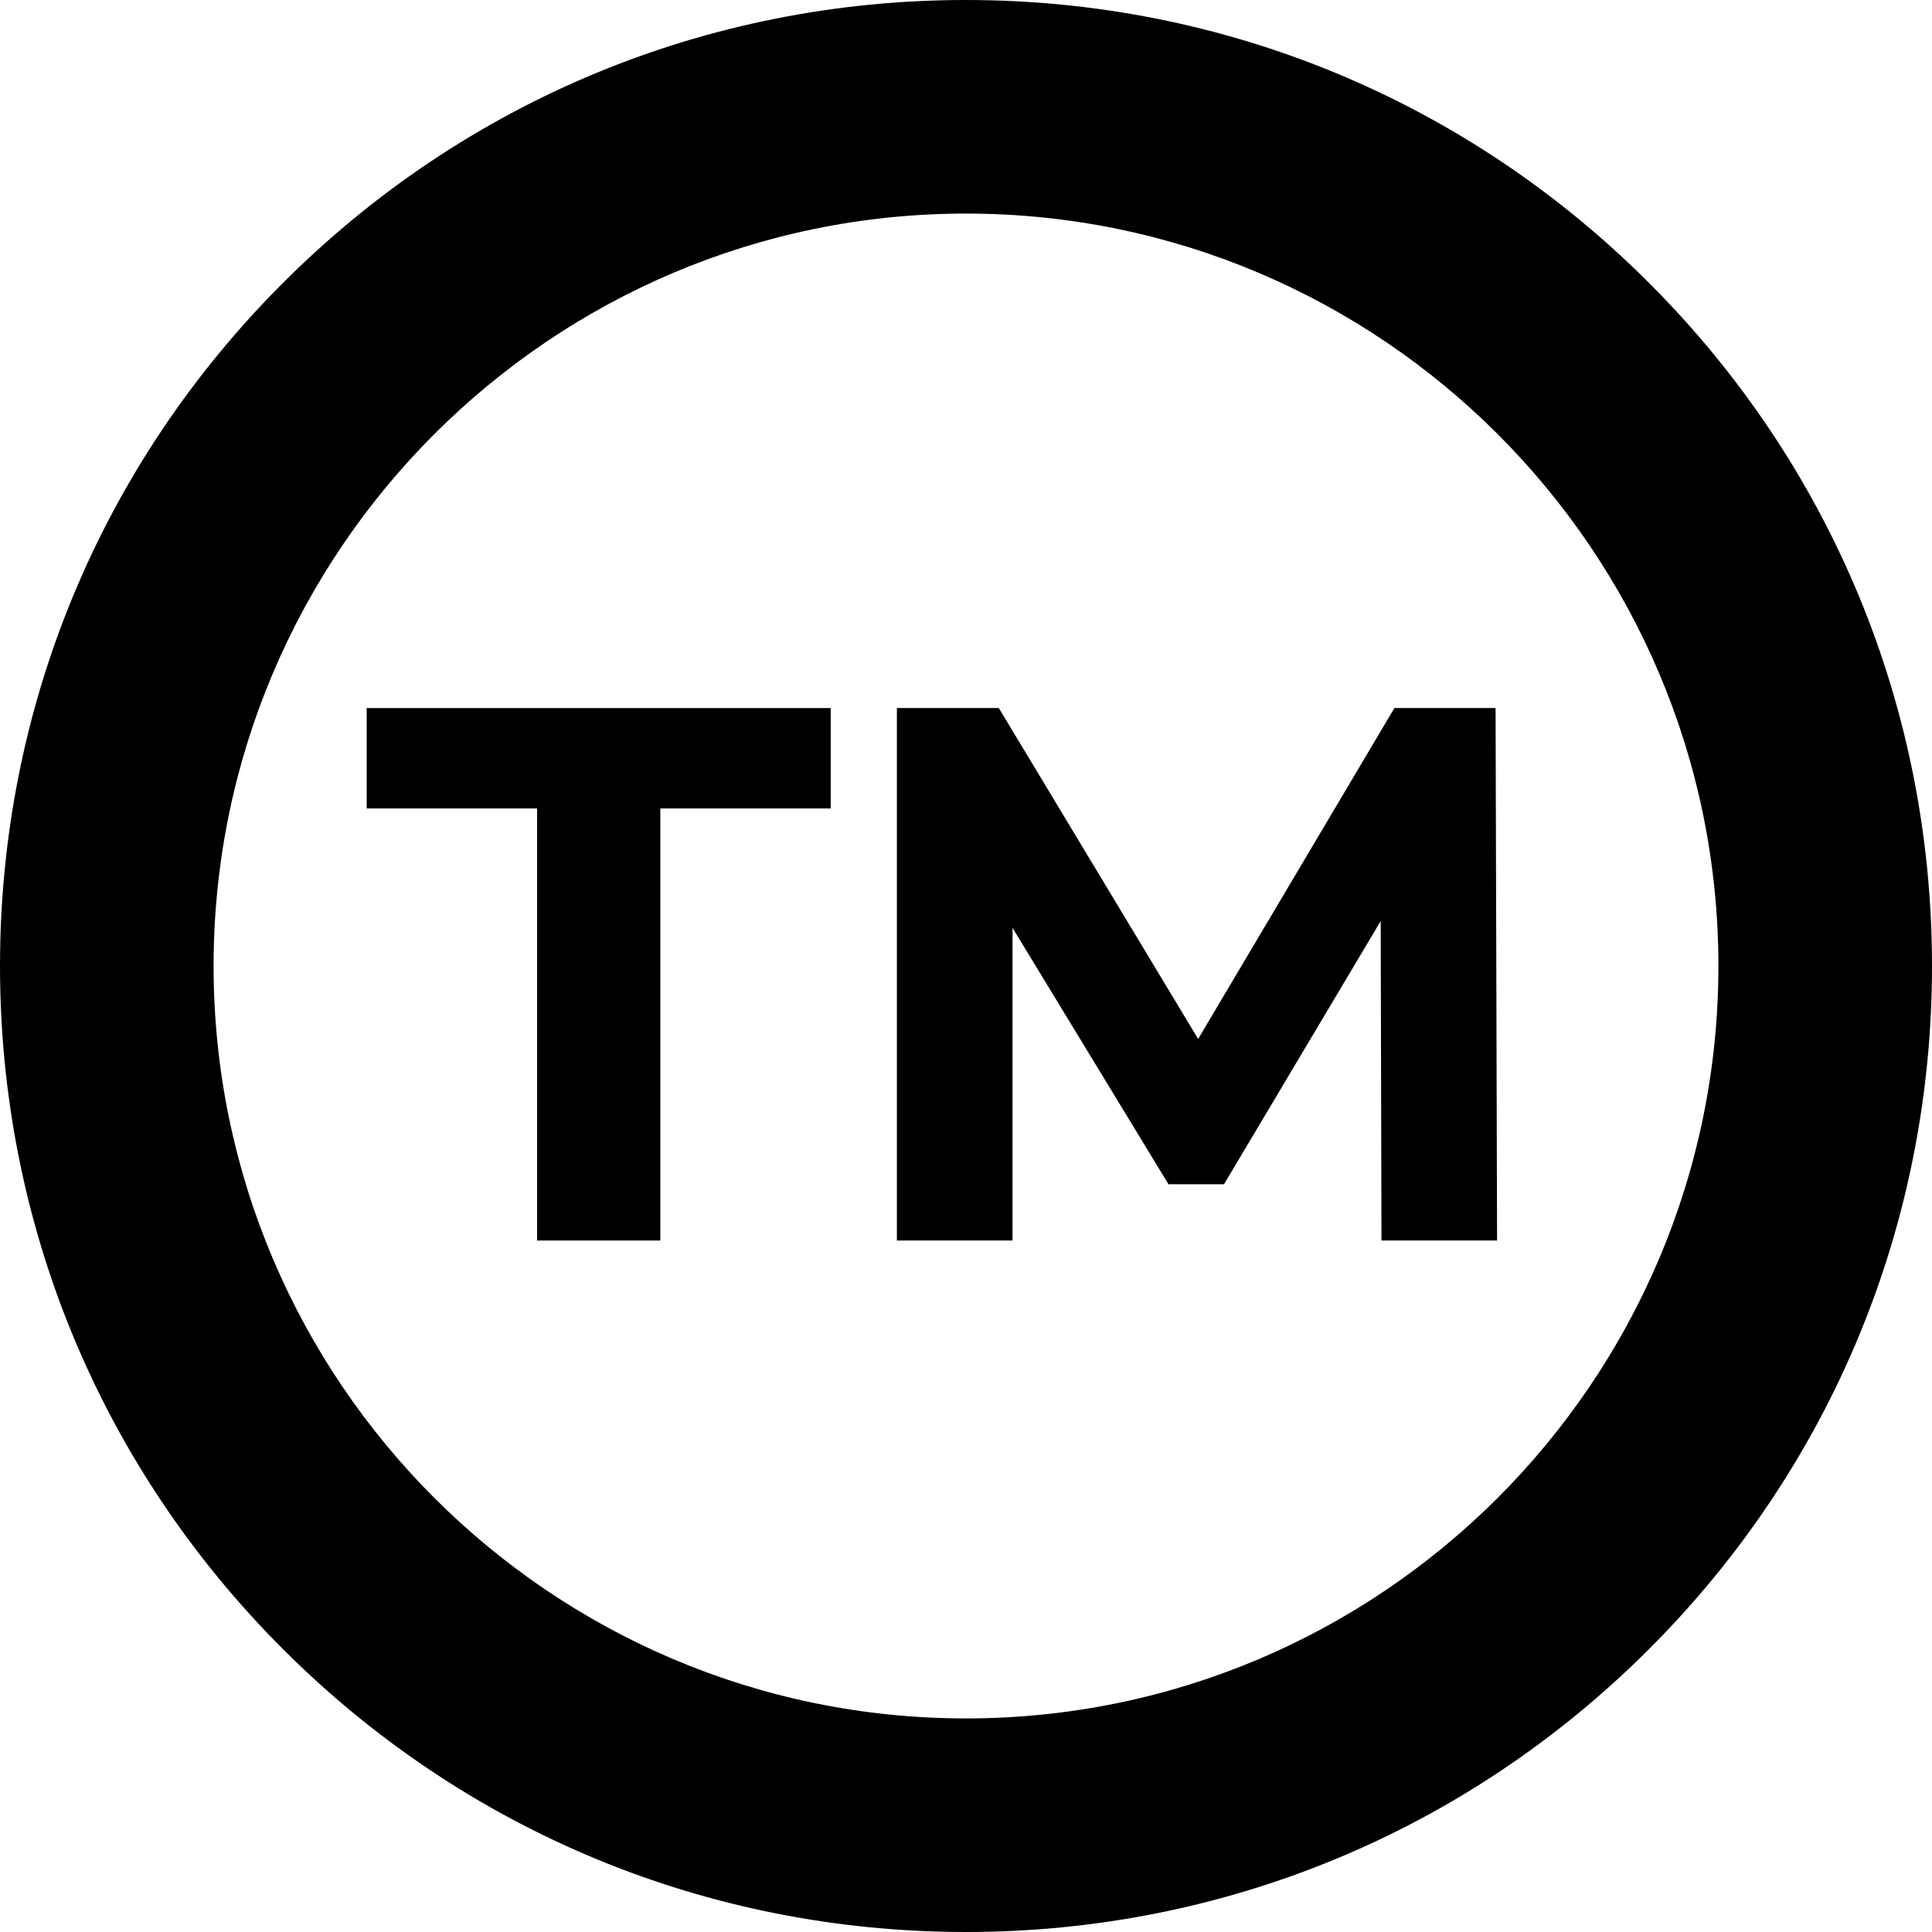
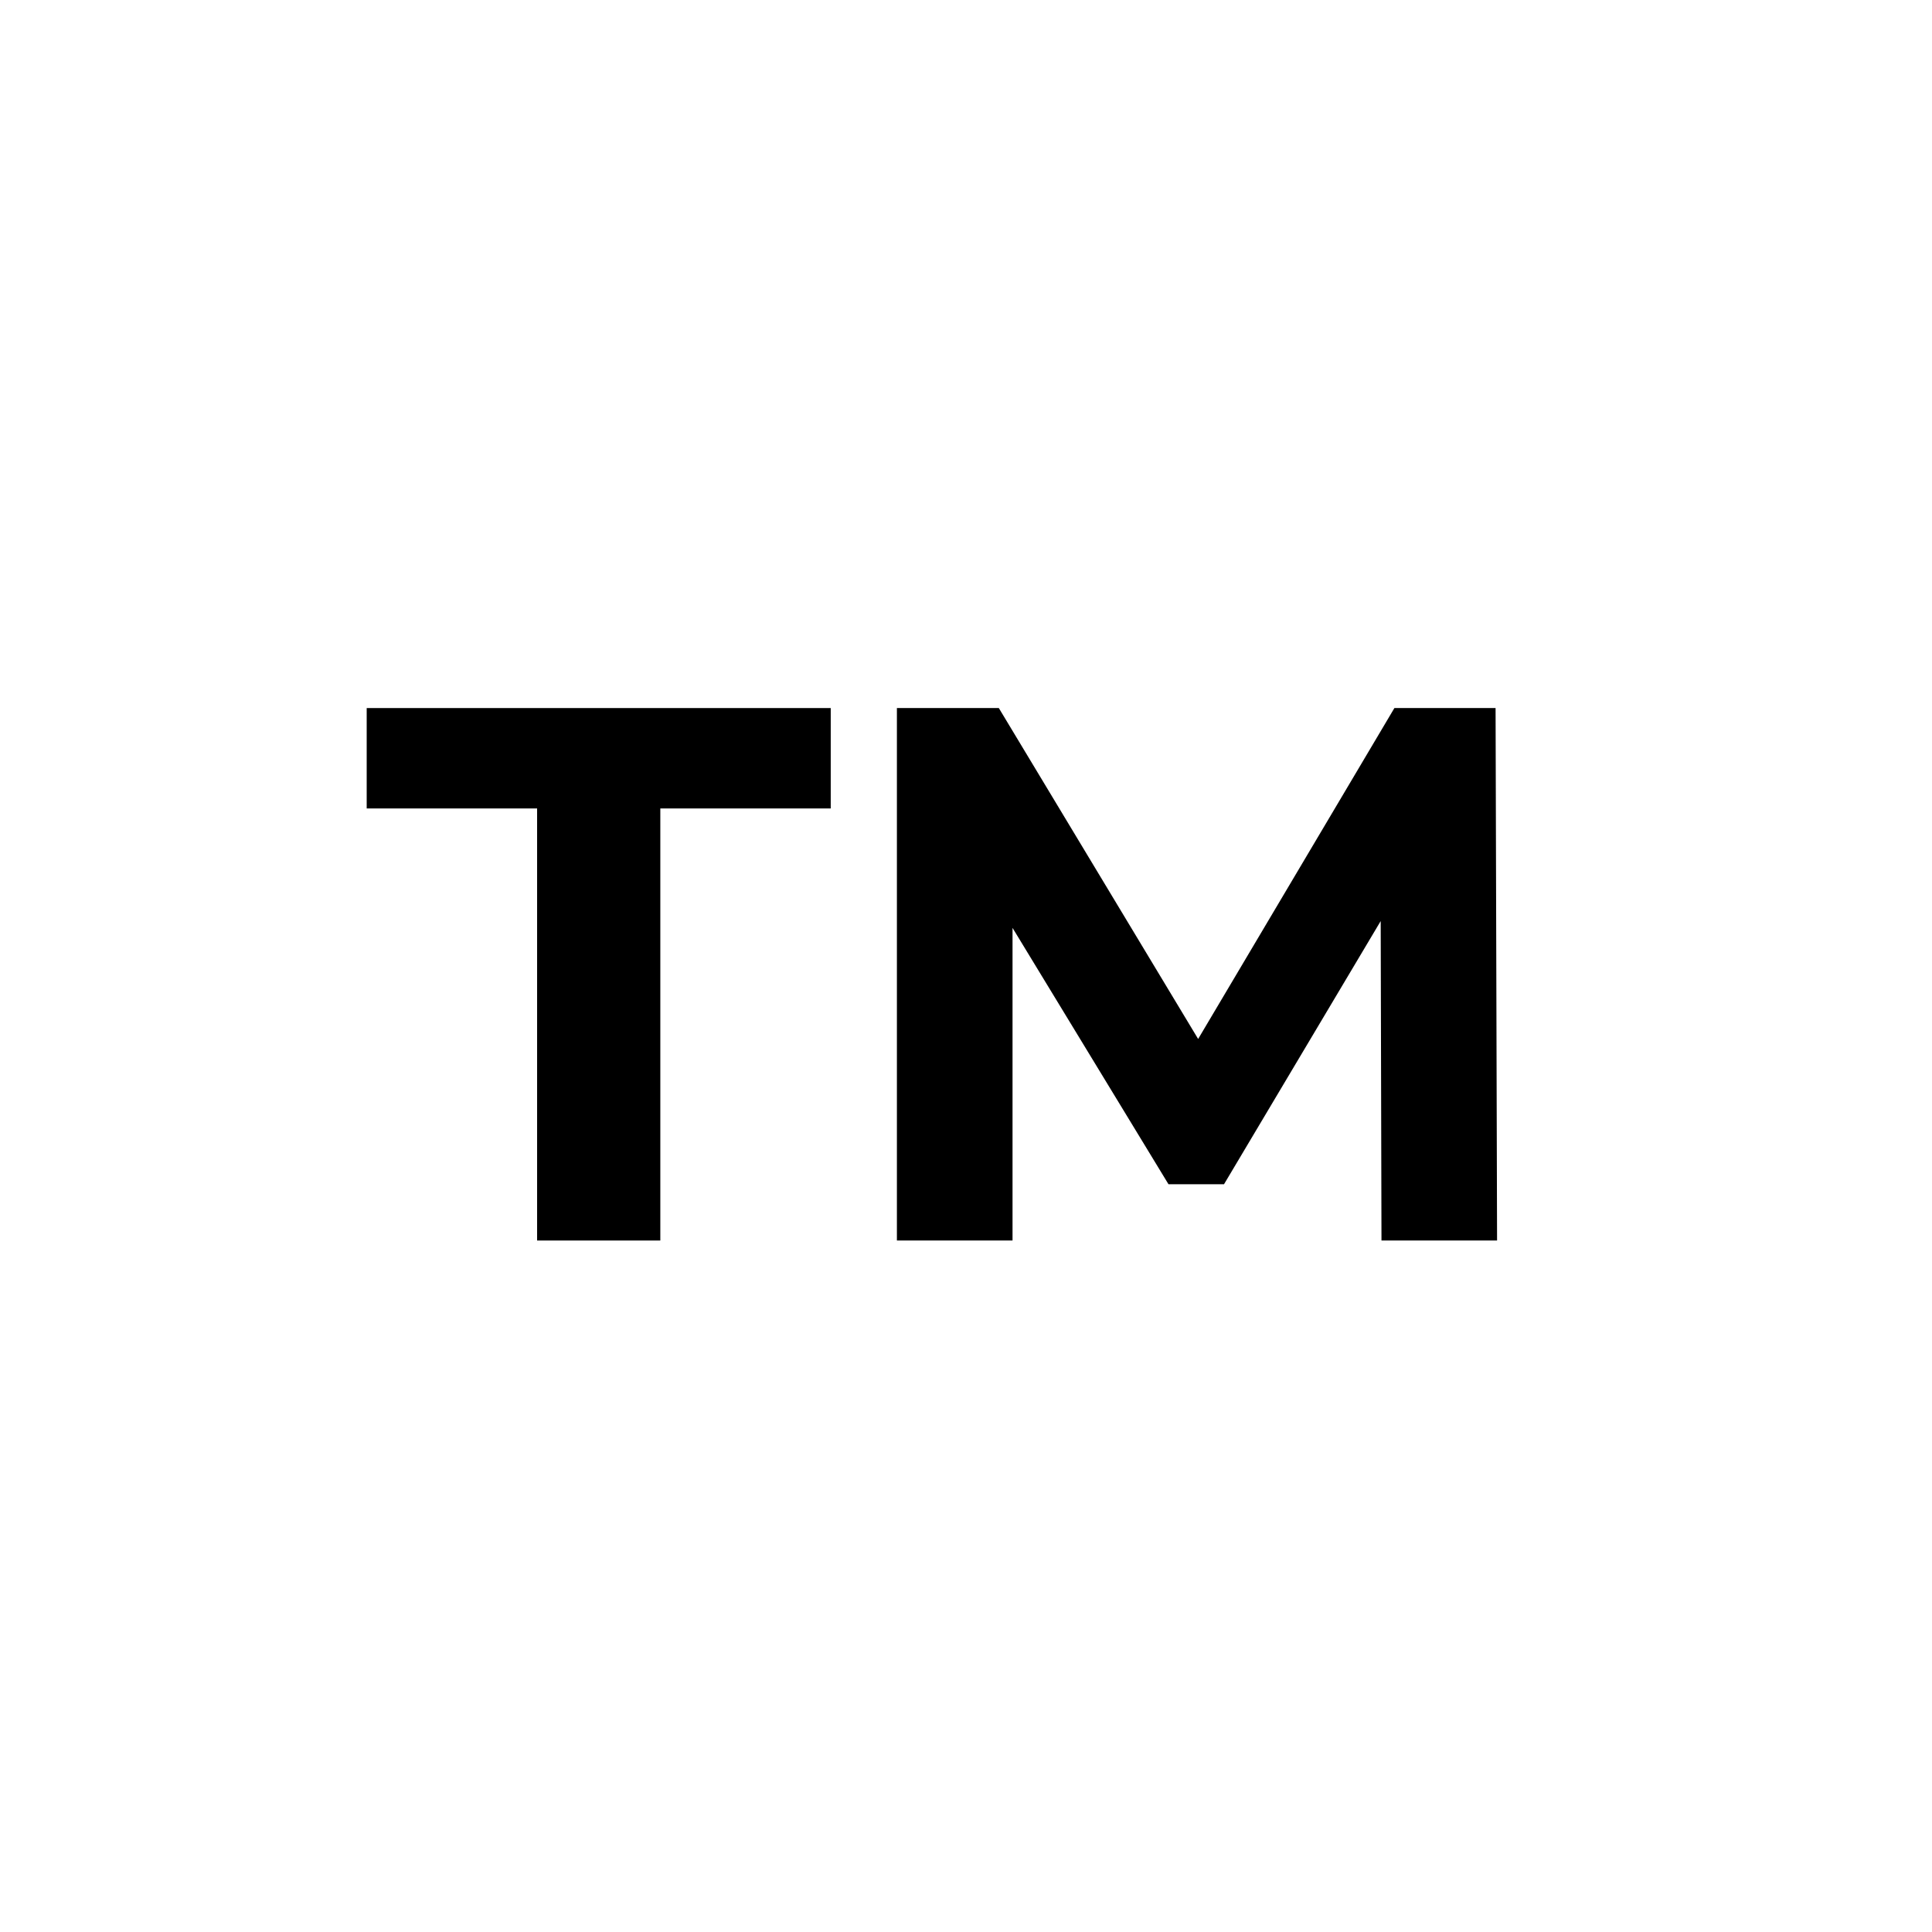
<svg xmlns="http://www.w3.org/2000/svg" height="725.0" preserveAspectRatio="xMidYMid meet" version="1.0" viewBox="0.0 0.0 725.0 725.0" width="725.0" zoomAndPan="magnify">
  <g id="change1_1">
-     <path d="M 362.5 644.852 C 206.805 644.852 80.152 518.195 80.152 362.5 C 80.152 206.805 206.805 80.148 362.5 80.148 C 518.18 80.148 644.848 206.805 644.848 362.5 C 644.848 518.195 518.18 644.852 362.5 644.852 Z M 618.824 106.176 C 550.352 37.703 459.324 0 362.5 0 C 265.676 0 174.633 37.703 106.176 106.176 C 37.703 174.633 0 265.676 0 362.5 C 0 459.324 37.703 550.367 106.16 618.824 C 174.633 687.297 265.66 725 362.5 725 C 459.324 725 550.352 687.297 618.824 618.824 C 687.297 550.367 725 459.324 725 362.5 C 725 265.676 687.297 174.633 618.824 106.176" />
    <path d="M 137.605 265.707 L 137.605 303.379 L 201.555 303.379 L 201.555 465.516 L 247.789 465.516 L 247.789 303.379 L 311.738 303.379 L 311.738 265.707 L 137.605 265.707" />
    <path d="M 561.227 265.707 L 523.258 265.707 L 449.613 389.879 L 374.82 265.707 L 336.57 265.707 L 336.57 465.516 L 379.961 465.516 L 379.961 348.199 L 438.484 444.395 L 459.324 444.395 L 518.117 345.637 L 518.414 465.516 L 561.789 465.516 L 561.227 265.707" />
  </g>
</svg>